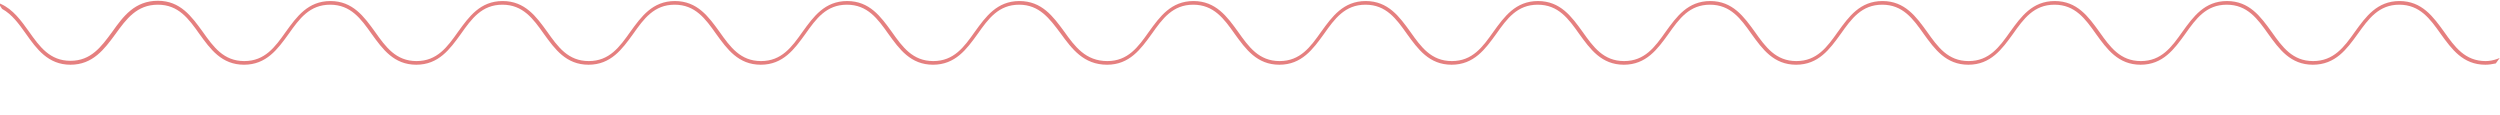
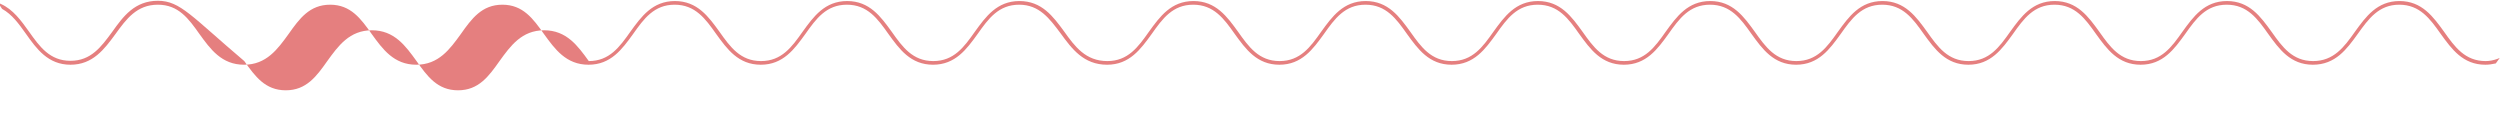
<svg xmlns="http://www.w3.org/2000/svg" version="1.1" id="Layer_1" x="0px" y="0px" viewBox="0 0 957.9 44.1" style="enable-background:new 0 0 957.9 44.1;" xml:space="preserve">
  <style type="text/css">
	.st0{fill:#E57F7F;}
</style>
-   <path class="st0" d="M0.8,3.4c3.8,2.1,6.4,5.7,9.1,9.5C14,18.7,18.4,24.8,27,24.8c8.6,0,13-6,17.2-11.7c4.2-5.8,8.2-11.3,16.3-11.3  c7.9,0,11.8,5.4,15.9,11.2c4.2,5.8,8.5,11.8,17.1,11.8s12.9-6,17.1-11.8c4.1-5.8,8-11.2,15.9-11.2s11.8,5.4,15.9,11.2  c4.2,5.8,8.5,11.8,17.1,11.8s12.9-6,17.1-11.8c4.1-5.8,8-11.2,15.9-11.2s11.8,5.4,15.9,11.2c4.2,5.8,8.5,11.8,17.1,11.8  s12.9-6,17.1-11.8c4.1-5.8,8-11.2,15.9-11.2s11.8,5.4,15.9,11.2c4.2,5.8,8.5,11.8,17.1,11.8s12.9-6,17.1-11.8  c4.1-5.8,8-11.2,15.9-11.2s11.8,5.4,15.9,11.2c4.2,5.8,8.5,11.8,17.1,11.8s12.9-6,17.1-11.8c4.1-5.8,8-11.2,15.9-11.2  c7.8,0,11.7,5.4,15.9,11c4.3,5.9,8.8,12,17.8,12c8.6,0,12.9-6,17.1-11.8c4.1-5.8,8-11.2,15.9-11.2c7.9,0,11.8,5.4,15.9,11.2  c4.2,5.8,8.5,11.8,17.1,11.8s12.9-6,17.1-11.8c4.1-5.8,8-11.2,15.9-11.2s11.8,5.4,15.9,11.2c4.2,5.8,8.5,11.8,17.1,11.8  s12.9-6,17.1-11.8c4.1-5.8,8-11.2,15.9-11.2s11.8,5.4,15.9,11.2c4.2,5.8,8.5,11.8,17.1,11.8s12.9-6,17.1-11.8  c4.1-5.8,8-11.2,15.9-11.2s11.8,5.4,15.9,11.2c4.2,5.8,8.5,11.8,17.1,11.8s12.9-6,17.1-11.8c4.1-5.8,8-11.2,15.9-11.2  s11.8,5.4,15.9,11.2c4.2,5.8,8.5,11.8,17.1,11.8s12.9-6,17.1-11.8c4.1-5.8,8-11.2,15.9-11.2s11.8,5.4,15.9,11.2  c4.2,5.8,8.5,11.8,17.1,11.8s12.9-6,17.1-11.8c4.1-5.8,8-11.2,15.9-11.2s11.8,5.4,15.9,11.2c4.2,5.8,8.5,11.8,17.1,11.8  c8.7,0,13-6,17.2-11.8c4.1-5.7,8-11.2,15.9-11.2c7.9,0,11.8,5.4,15.9,11.2c4.2,5.8,8.5,11.8,17.1,11.8c1.3,0,2.7-0.2,4-0.5l1.5-2.1  l-1,0.4c-1.4,0.5-2.9,0.8-4.4,0.8c-7.9,0-11.8-5.4-15.9-11.2c-4.2-5.8-8.5-11.8-17.1-11.8c-8.6,0-12.9,6-17.1,11.8  c-4.1,5.8-8.1,11.2-16,11.2c-7.9,0-11.8-5.4-15.9-11.2c-4.2-5.8-8.5-11.8-17.1-11.8s-12.9,6-17.1,11.8c-4.1,5.8-8,11.2-15.9,11.2  s-11.8-5.4-15.9-11.2c-4.2-5.8-8.5-11.8-17.1-11.8s-12.9,6-17.1,11.8c-4.1,5.8-8,11.2-15.9,11.2s-11.8-5.4-15.9-11.2  c-4.2-5.8-8.5-11.8-17.1-11.8s-12.9,6-17.1,11.8c-4.1,5.8-8,11.2-15.9,11.2s-11.8-5.4-15.9-11.2c-4.2-5.8-8.5-11.8-17.1-11.8  s-12.9,6-17.1,11.8c-4.1,5.8-8,11.2-15.9,11.2s-11.8-5.4-15.9-11.2c-4.2-5.8-8.5-11.8-17.1-11.8s-12.9,6-17.1,11.8  c-4.1,5.8-8,11.2-15.9,11.2s-11.8-5.4-15.9-11.2c-4.2-5.8-8.5-11.8-17.1-11.8s-12.9,6-17.1,11.8c-4.1,5.8-8,11.2-15.9,11.2  s-11.8-5.4-15.9-11.2c-4.2-5.8-8.5-11.8-17.1-11.8c-8.6,0-12.9,6-17.1,11.8c-4.1,5.8-8,11.2-15.9,11.2c-8.3,0-12.4-5.5-16.6-11.4  c-4.2-5.7-8.5-11.6-17.1-11.6c-8.6,0-12.9,6-17.1,11.8c-4.1,5.8-8,11.2-15.9,11.2s-11.8-5.4-15.9-11.2c-4.2-5.8-8.5-11.8-17.1-11.8  s-12.9,6-17.1,11.8c-4.1,5.8-8,11.2-15.9,11.2s-11.8-5.4-15.9-11.2c-4.2-5.8-8.5-11.8-17.1-11.8s-12.9,6-17.1,11.8  c-4.1,5.8-8,11.2-15.9,11.2s-11.8-5.4-15.9-11.2c-4.2-5.8-8.5-11.8-17.1-11.8s-12.9,6-17.1,11.8c-4.1,5.8-8,11.2-15.9,11.2  s-11.8-5.4-15.9-11.2c-4.2-5.8-8.5-11.8-17.1-11.8s-12.9,6-17.1,11.8c-4.1,5.8-8,11.2-15.9,11.2s-11.8-5.4-15.9-11.2  C73.4,6.3,69.1,0.3,60.5,0.3c-8.9,0-13.3,6-17.5,11.9c-4.2,5.7-8.1,11.1-16,11.1c-7.9,0-11.8-5.4-15.9-11.2C8.1,7.9,5,3.6,0.3,1.5  L-0.8,1L0.8,3.4z" />
+   <path class="st0" d="M0.8,3.4c3.8,2.1,6.4,5.7,9.1,9.5C14,18.7,18.4,24.8,27,24.8c8.6,0,13-6,17.2-11.7c4.2-5.8,8.2-11.3,16.3-11.3  c7.9,0,11.8,5.4,15.9,11.2c4.2,5.8,8.5,11.8,17.1,11.8s12.9-6,17.1-11.8c4.1-5.8,8-11.2,15.9-11.2s11.8,5.4,15.9,11.2  c4.2,5.8,8.5,11.8,17.1,11.8s12.9-6,17.1-11.8c4.1-5.8,8-11.2,15.9-11.2s11.8,5.4,15.9,11.2c4.2,5.8,8.5,11.8,17.1,11.8  s12.9-6,17.1-11.8c4.1-5.8,8-11.2,15.9-11.2s11.8,5.4,15.9,11.2c4.2,5.8,8.5,11.8,17.1,11.8s12.9-6,17.1-11.8  c4.1-5.8,8-11.2,15.9-11.2s11.8,5.4,15.9,11.2c4.2,5.8,8.5,11.8,17.1,11.8s12.9-6,17.1-11.8c4.1-5.8,8-11.2,15.9-11.2  c7.8,0,11.7,5.4,15.9,11c4.3,5.9,8.8,12,17.8,12c8.6,0,12.9-6,17.1-11.8c4.1-5.8,8-11.2,15.9-11.2c7.9,0,11.8,5.4,15.9,11.2  c4.2,5.8,8.5,11.8,17.1,11.8s12.9-6,17.1-11.8c4.1-5.8,8-11.2,15.9-11.2s11.8,5.4,15.9,11.2c4.2,5.8,8.5,11.8,17.1,11.8  s12.9-6,17.1-11.8c4.1-5.8,8-11.2,15.9-11.2s11.8,5.4,15.9,11.2c4.2,5.8,8.5,11.8,17.1,11.8s12.9-6,17.1-11.8  c4.1-5.8,8-11.2,15.9-11.2s11.8,5.4,15.9,11.2c4.2,5.8,8.5,11.8,17.1,11.8s12.9-6,17.1-11.8c4.1-5.8,8-11.2,15.9-11.2  s11.8,5.4,15.9,11.2c4.2,5.8,8.5,11.8,17.1,11.8s12.9-6,17.1-11.8c4.1-5.8,8-11.2,15.9-11.2s11.8,5.4,15.9,11.2  c4.2,5.8,8.5,11.8,17.1,11.8s12.9-6,17.1-11.8c4.1-5.8,8-11.2,15.9-11.2s11.8,5.4,15.9,11.2c4.2,5.8,8.5,11.8,17.1,11.8  c8.7,0,13-6,17.2-11.8c4.1-5.7,8-11.2,15.9-11.2c7.9,0,11.8,5.4,15.9,11.2c4.2,5.8,8.5,11.8,17.1,11.8c1.3,0,2.7-0.2,4-0.5l1.5-2.1  l-1,0.4c-1.4,0.5-2.9,0.8-4.4,0.8c-7.9,0-11.8-5.4-15.9-11.2c-4.2-5.8-8.5-11.8-17.1-11.8c-8.6,0-12.9,6-17.1,11.8  c-4.1,5.8-8.1,11.2-16,11.2c-7.9,0-11.8-5.4-15.9-11.2c-4.2-5.8-8.5-11.8-17.1-11.8s-12.9,6-17.1,11.8c-4.1,5.8-8,11.2-15.9,11.2  s-11.8-5.4-15.9-11.2c-4.2-5.8-8.5-11.8-17.1-11.8s-12.9,6-17.1,11.8c-4.1,5.8-8,11.2-15.9,11.2s-11.8-5.4-15.9-11.2  c-4.2-5.8-8.5-11.8-17.1-11.8s-12.9,6-17.1,11.8c-4.1,5.8-8,11.2-15.9,11.2s-11.8-5.4-15.9-11.2c-4.2-5.8-8.5-11.8-17.1-11.8  s-12.9,6-17.1,11.8c-4.1,5.8-8,11.2-15.9,11.2s-11.8-5.4-15.9-11.2c-4.2-5.8-8.5-11.8-17.1-11.8s-12.9,6-17.1,11.8  c-4.1,5.8-8,11.2-15.9,11.2s-11.8-5.4-15.9-11.2c-4.2-5.8-8.5-11.8-17.1-11.8s-12.9,6-17.1,11.8c-4.1,5.8-8,11.2-15.9,11.2  s-11.8-5.4-15.9-11.2c-4.2-5.8-8.5-11.8-17.1-11.8c-8.6,0-12.9,6-17.1,11.8c-4.1,5.8-8,11.2-15.9,11.2c-8.3,0-12.4-5.5-16.6-11.4  c-4.2-5.7-8.5-11.6-17.1-11.6c-8.6,0-12.9,6-17.1,11.8c-4.1,5.8-8,11.2-15.9,11.2s-11.8-5.4-15.9-11.2c-4.2-5.8-8.5-11.8-17.1-11.8  s-12.9,6-17.1,11.8c-4.1,5.8-8,11.2-15.9,11.2s-11.8-5.4-15.9-11.2c-4.2-5.8-8.5-11.8-17.1-11.8s-12.9,6-17.1,11.8  c-4.1,5.8-8,11.2-15.9,11.2c-4.2-5.8-8.5-11.8-17.1-11.8s-12.9,6-17.1,11.8c-4.1,5.8-8,11.2-15.9,11.2  s-11.8-5.4-15.9-11.2c-4.2-5.8-8.5-11.8-17.1-11.8s-12.9,6-17.1,11.8c-4.1,5.8-8,11.2-15.9,11.2s-11.8-5.4-15.9-11.2  C73.4,6.3,69.1,0.3,60.5,0.3c-8.9,0-13.3,6-17.5,11.9c-4.2,5.7-8.1,11.1-16,11.1c-7.9,0-11.8-5.4-15.9-11.2C8.1,7.9,5,3.6,0.3,1.5  L-0.8,1L0.8,3.4z" />
</svg>